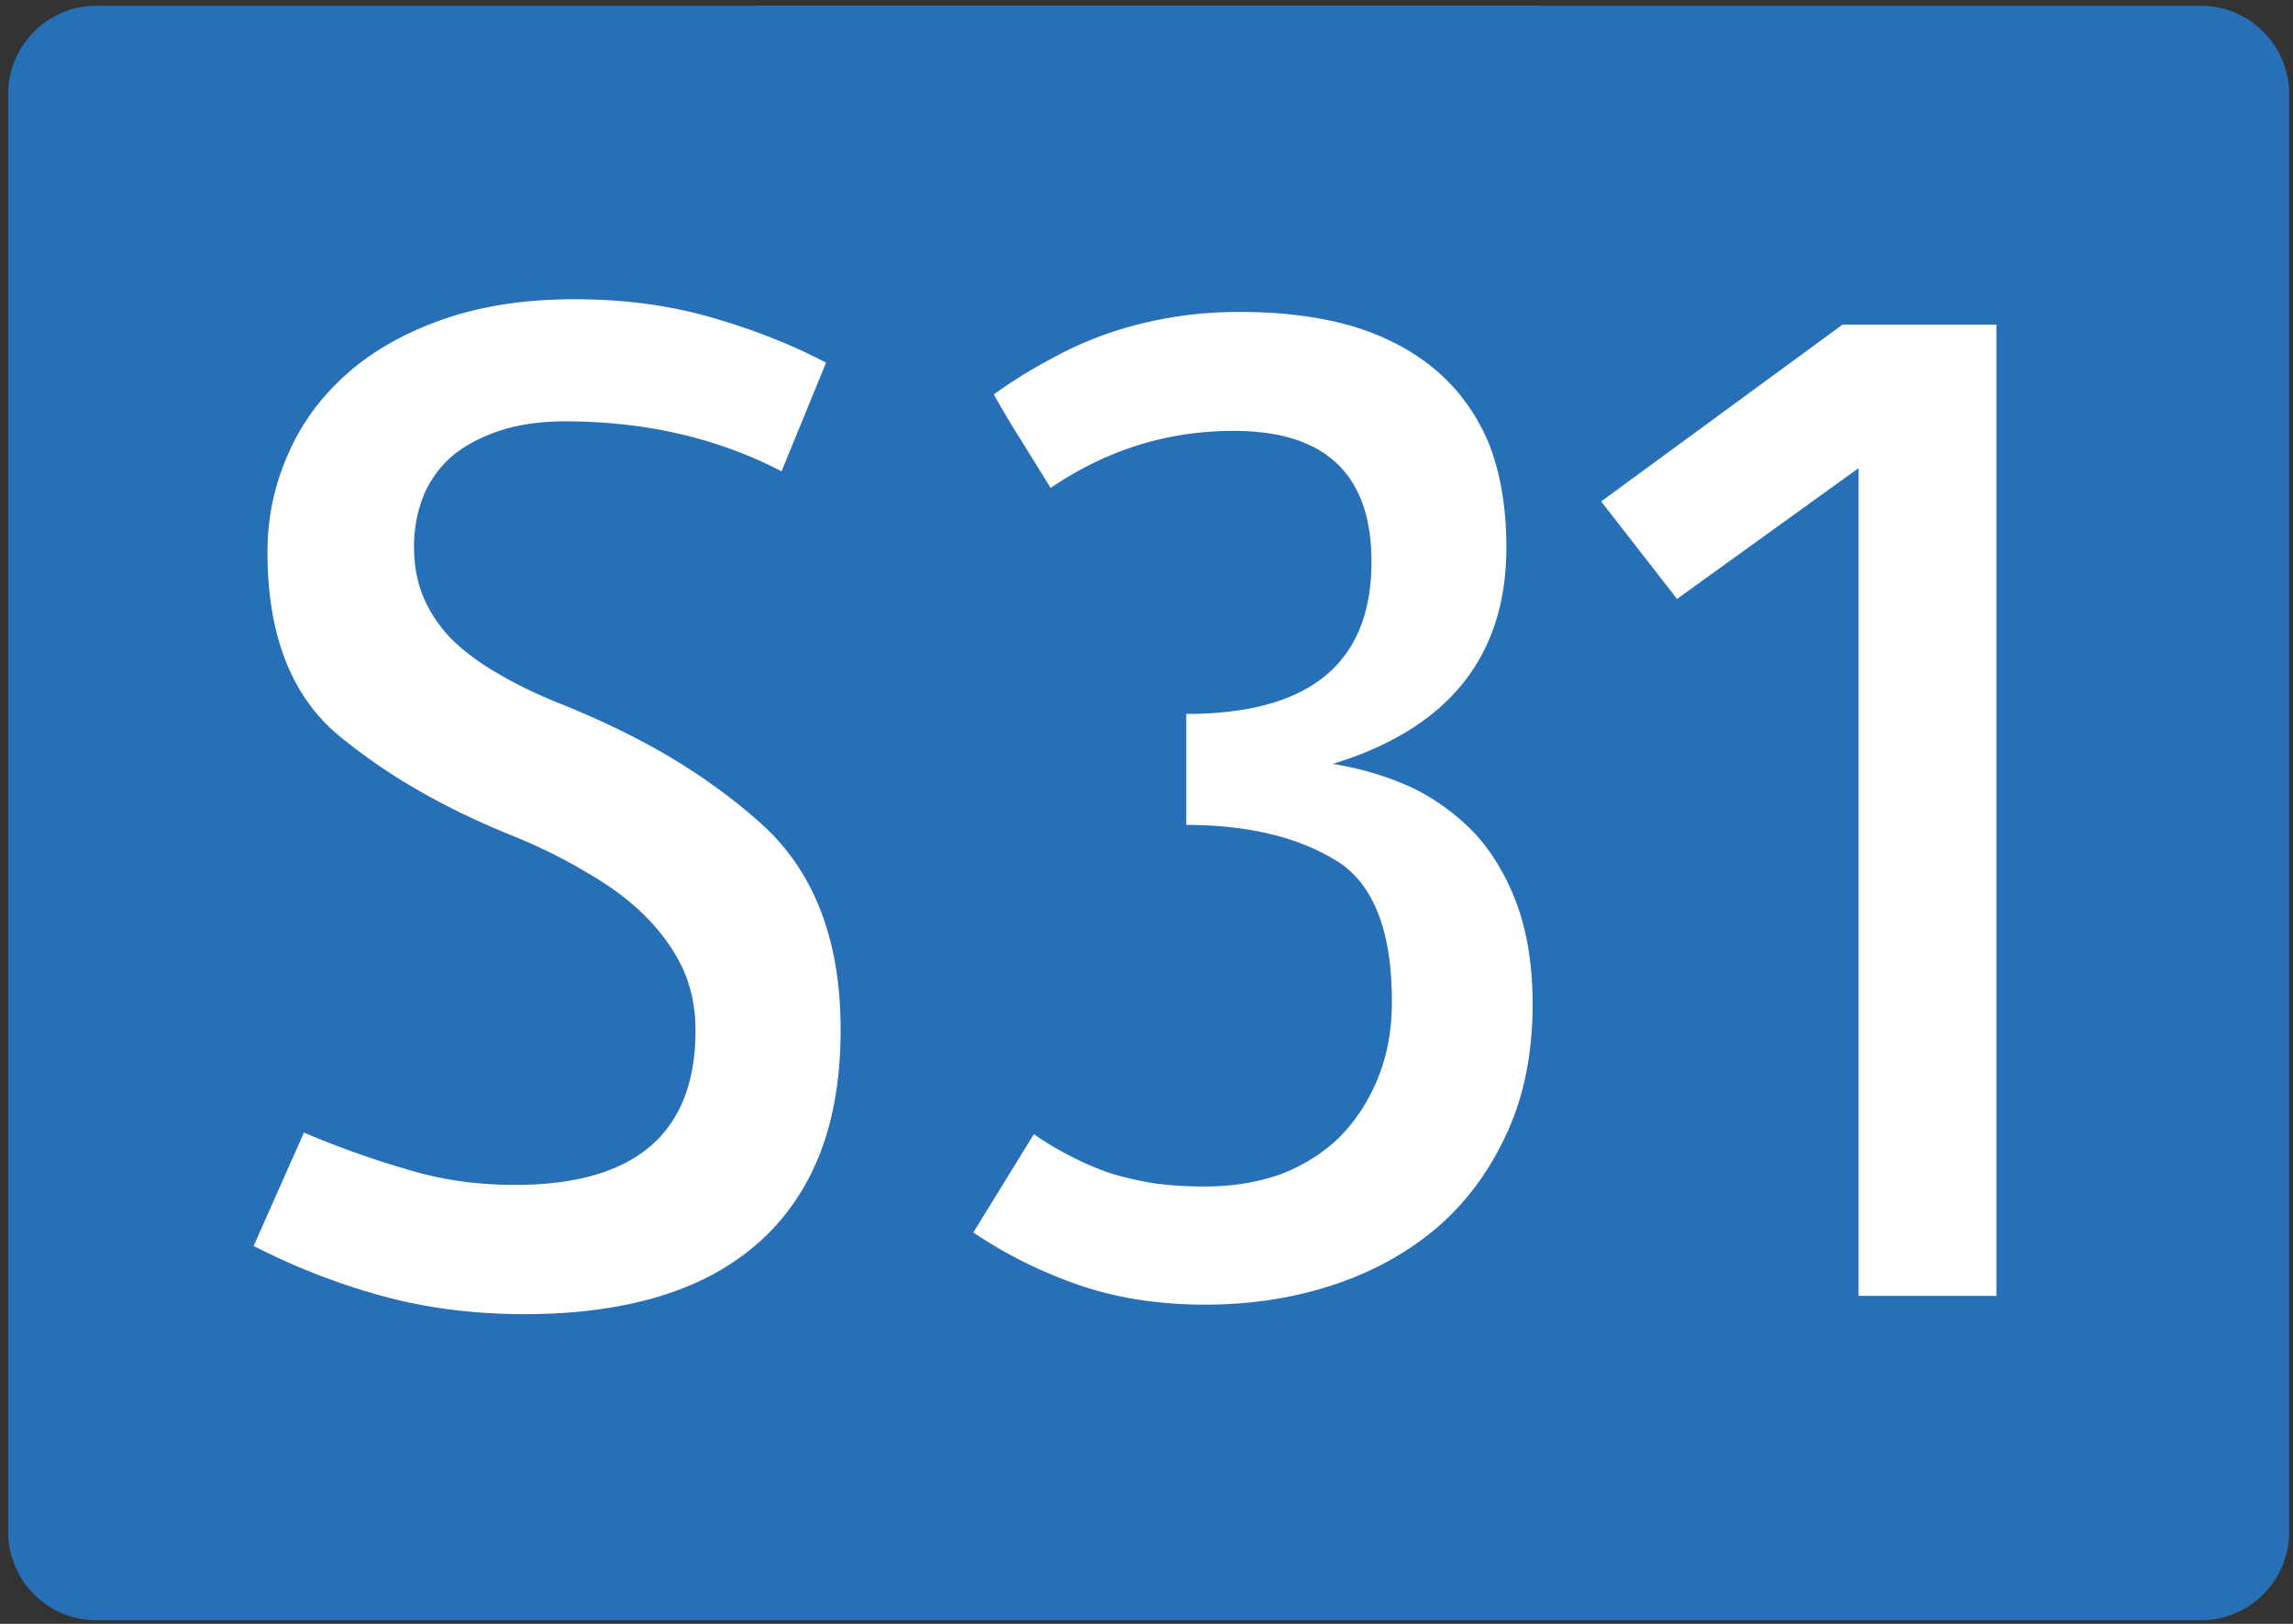
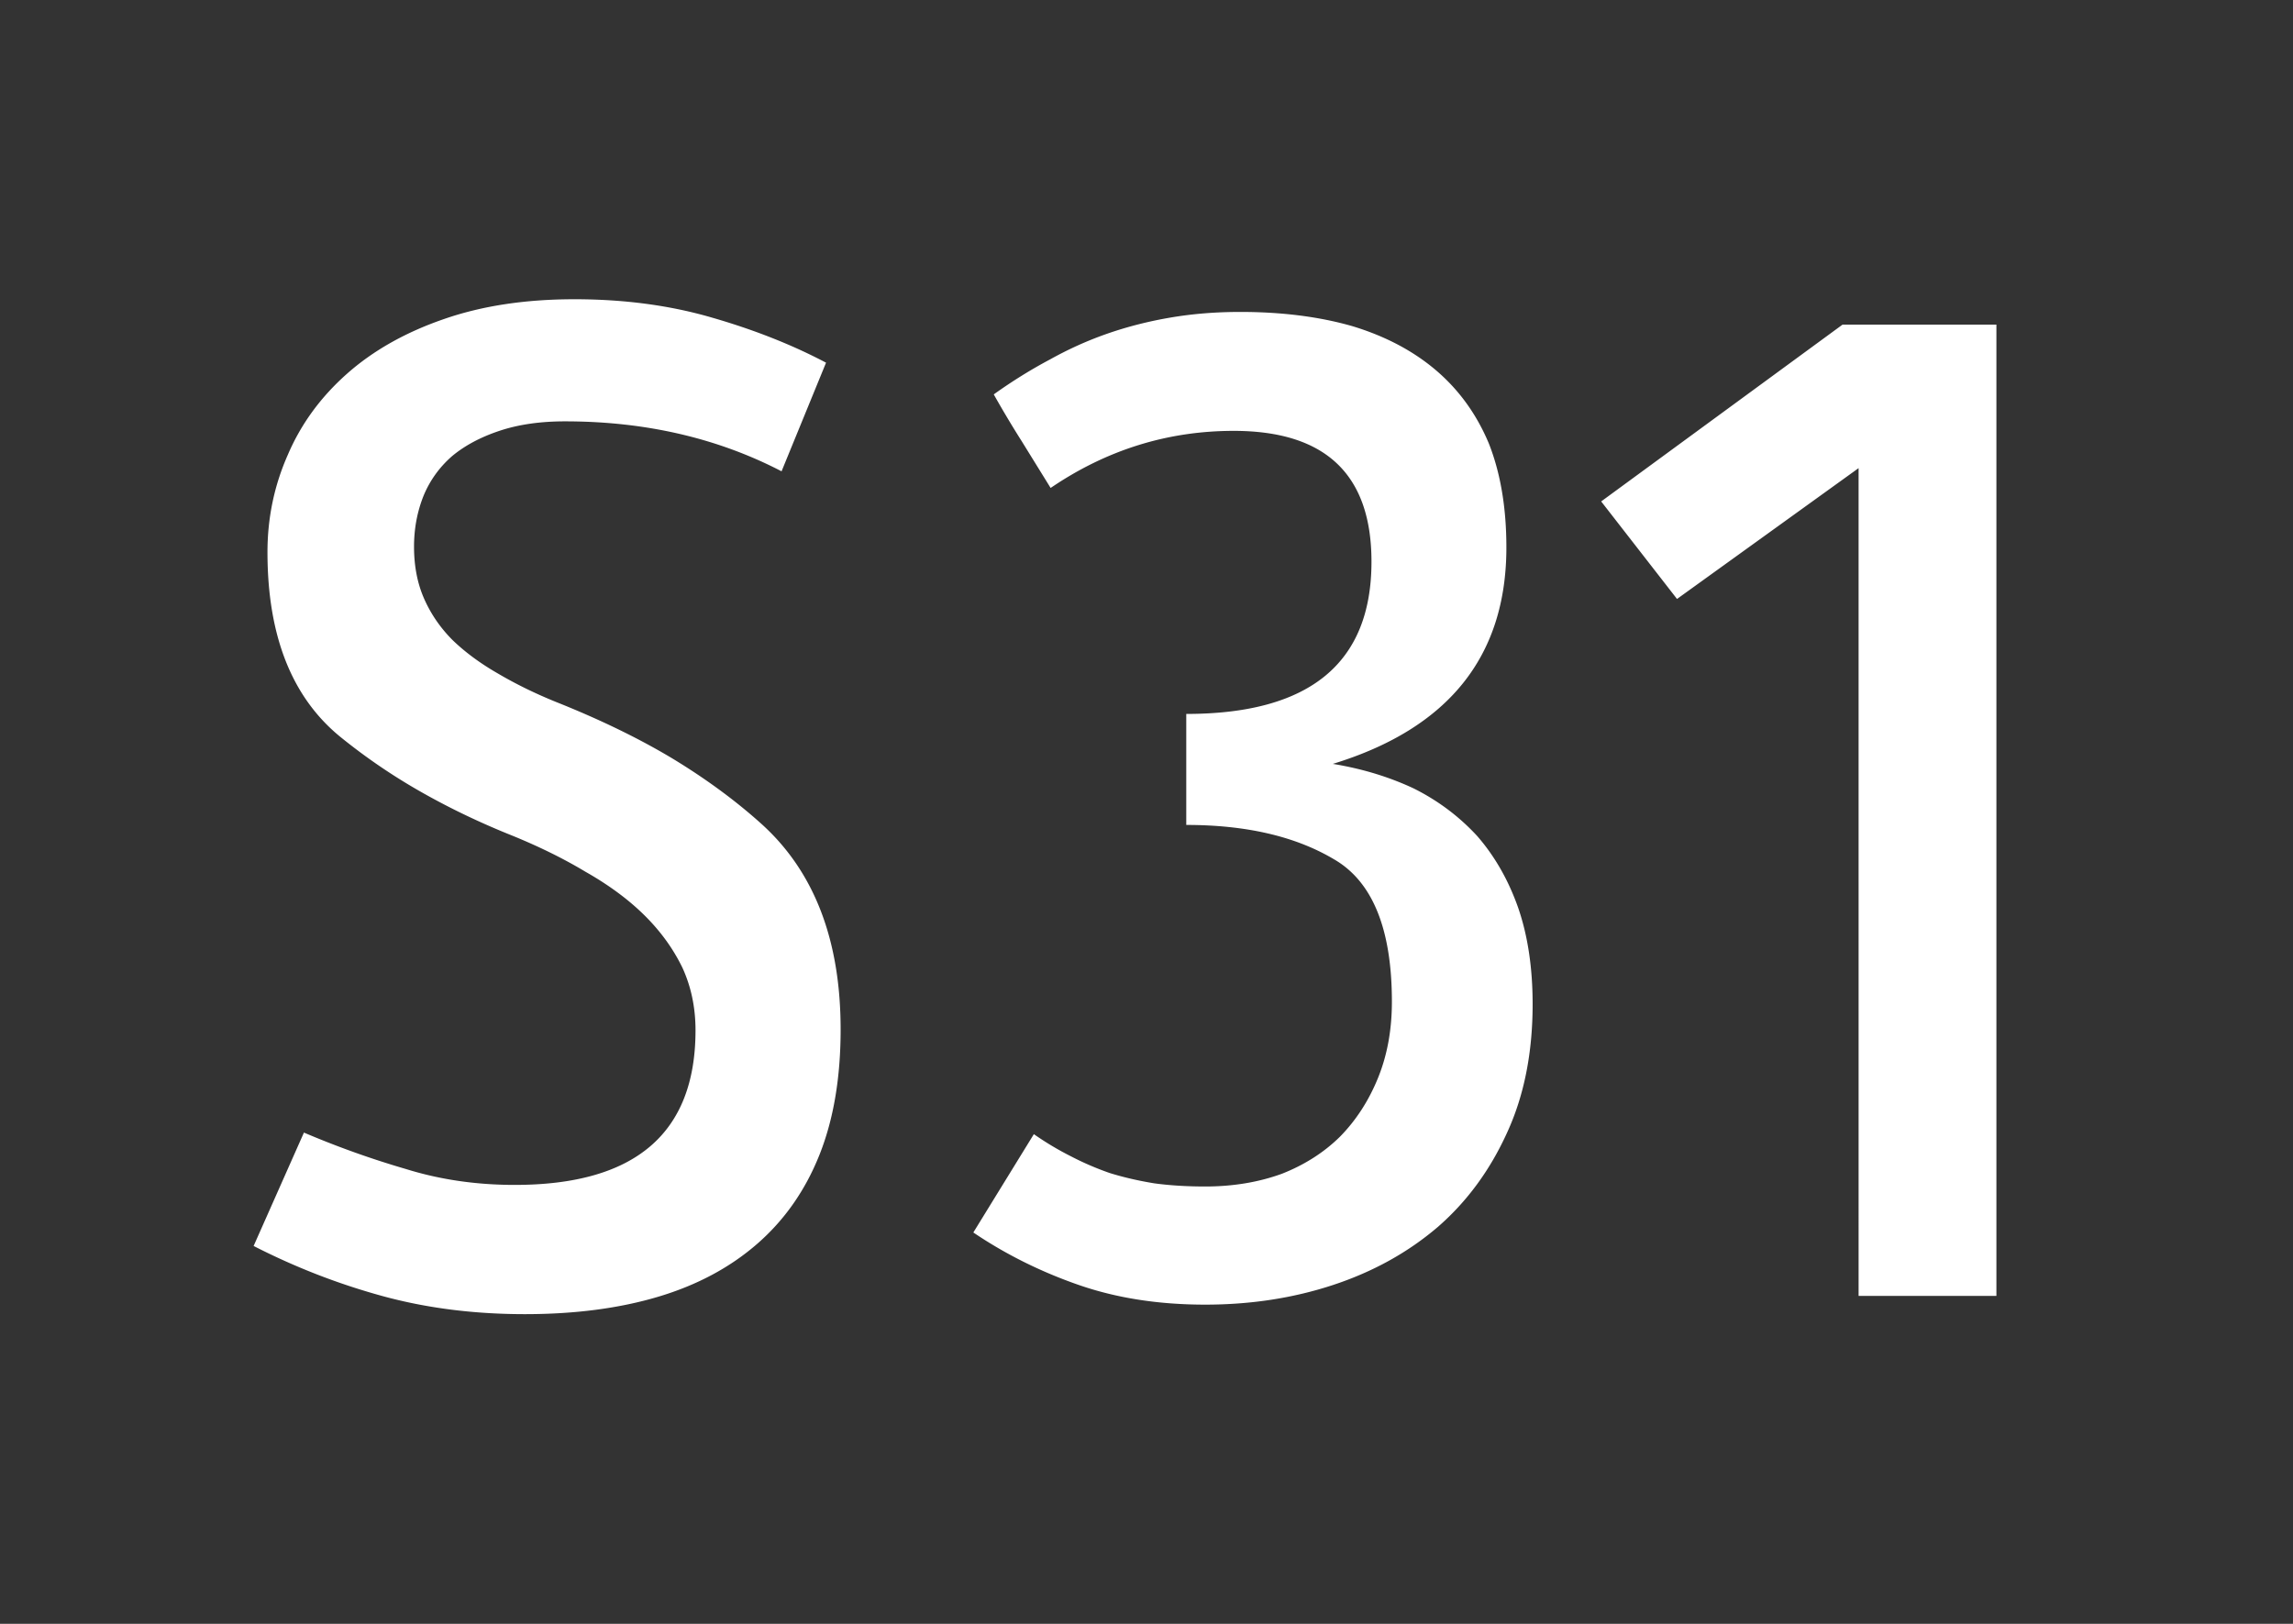
<svg xmlns="http://www.w3.org/2000/svg" width="1200" height="850" xml:space="preserve">
  <rect width="100%" height="100%" fill="#333333" stroke="none" />
  <switch>
    <g>
-       <path fill-rule="evenodd" clip-rule="evenodd" fill="#276FB7" d="M4.272 801.793V49.332c0-25.556 20.683-46.335 46.227-46.335h751.267c25.51 0 46.233 20.779 46.233 46.335v752.461c0 25.646-20.724 46.334-46.233 46.334H50.5c-25.545 0-46.228-20.688-46.228-46.334" />
-       <path fill-rule="evenodd" clip-rule="evenodd" fill="#276FB7" d="M354.272 801.793V49.332c0-25.556 20.683-46.335 46.227-46.335h751.267c25.51 0 46.233 20.779 46.233 46.335v752.461c0 25.646-20.724 46.334-46.233 46.334H400.5c-25.545 0-46.228-20.688-46.228-46.334" />
      <g fill="#FFF">
        <path d="M409.013 246.703c-33.583-17.432-71.362-26.147-113.34-26.147-12.975 0-24.424 1.66-34.346 4.98s-18.192 7.75-24.805 13.281c-6.619 5.811-11.58 12.73-14.883 20.752-3.309 8.301-4.961 17.159-4.961 26.563 0 10.24 1.777 19.371 5.343 27.393 3.56 8.028 8.521 15.22 14.883 21.582 6.613 6.368 14.501 12.179 23.66 17.432 9.409 5.538 19.588 10.519 30.529 14.941 22.897 9.131 43.123 18.956 60.677 29.468 17.805 10.791 33.583 22.412 47.321 34.863 27.22 24.902 40.833 60.596 40.833 107.08 0 25.182-3.691 47.042-11.067 65.576-7.382 18.541-18.192 34.033-32.437 46.484-14.251 12.451-31.549 21.725-51.9 27.808-20.357 6.083-43.635 9.131-69.836 9.131-26.713 0-51.649-3.185-74.796-9.546-23.153-6.361-45.543-15.077-67.165-26.147l26.332-59.351c17.554 7.471 35.359 13.839 53.426 19.092 17.805 5.538 36.76 8.301 56.861 8.301 63.092 0 94.641-26.978 94.641-80.933 0-11.894-2.29-22.827-6.869-32.788-4.836-9.961-11.448-19.092-19.844-27.393-8.396-8.301-18.699-15.907-30.911-22.827-11.961-7.191-25.568-13.832-40.833-19.922-16.284-6.641-31.674-14.111-46.175-22.412s-28.24-17.704-41.215-28.223c-25.443-20.752-38.162-52.982-38.162-96.704 0-17.983 3.56-35 10.686-51.05 6.869-16.044 17.173-30.155 30.911-42.334 13.738-12.172 30.655-21.718 50.755-28.638 19.844-6.913 42.61-10.376 68.31-10.376 25.95 0 49.86 3.184 71.744 9.546 22.134 6.368 42.103 14.254 59.914 23.657l-23.281 56.861zM541.051 593.676c6.356 4.43 12.844 8.301 19.463 11.621 6.356 3.32 13.101 6.226 20.226 8.716 7.119 2.218 14.883 4.015 23.278 5.396 8.14 1.109 17.042 1.66 26.714 1.66 14.501 0 27.857-2.211 40.069-6.641 11.955-4.701 22.134-11.206 30.529-19.507 8.396-8.573 15.008-18.813 19.844-30.713 4.83-11.894 7.251-25.175 7.251-39.844 0-38.184-10.179-63.086-30.529-74.707-20.101-11.894-45.794-17.847-77.087-17.847v-58.105c64.619 0 96.931-26.563 96.931-79.688 0-45.654-24.042-68.481-72.125-68.481-34.603 0-66.532 9.961-95.786 29.883l-14.883-24.072a549.43 549.43 0 0 1-14.883-24.902c9.665-6.913 19.462-13.002 29.385-18.262 9.922-5.532 20.094-10.097 30.528-13.696 10.43-3.593 21.371-6.362 32.819-8.301 11.448-1.933 23.529-2.905 36.254-2.905 21.877 0 41.465 2.49 58.769 7.471 17.298 5.259 31.925 13.009 43.886 23.242 11.955 10.24 21.114 22.97 27.477 38.184 6.105 15.499 9.159 33.618 9.159 54.37 0 57.003-30.279 94.771-90.825 113.306 15.265 2.49 29.385 6.783 42.359 12.866 12.719 6.368 23.785 14.669 33.2 24.902 9.159 10.519 16.279 22.97 21.371 37.354 5.086 14.669 7.632 31.543 7.632 50.635 0 25.46-4.454 47.872-13.356 67.236-8.908 19.649-20.988 36.108-36.253 49.39-15.521 13.281-33.714 23.385-54.571 30.298-20.863 6.92-43.254 10.376-67.164 10.376-24.424 0-46.558-3.456-66.401-10.376-19.845-6.913-38.162-16.044-54.953-27.393l31.672-51.466zM1044.785 678.344h-72.126V245.043l-95.022 68.481-39.688-51.05 126.314-92.554h80.521v508.424z" />
      </g>
    </g>
  </switch>
</svg>